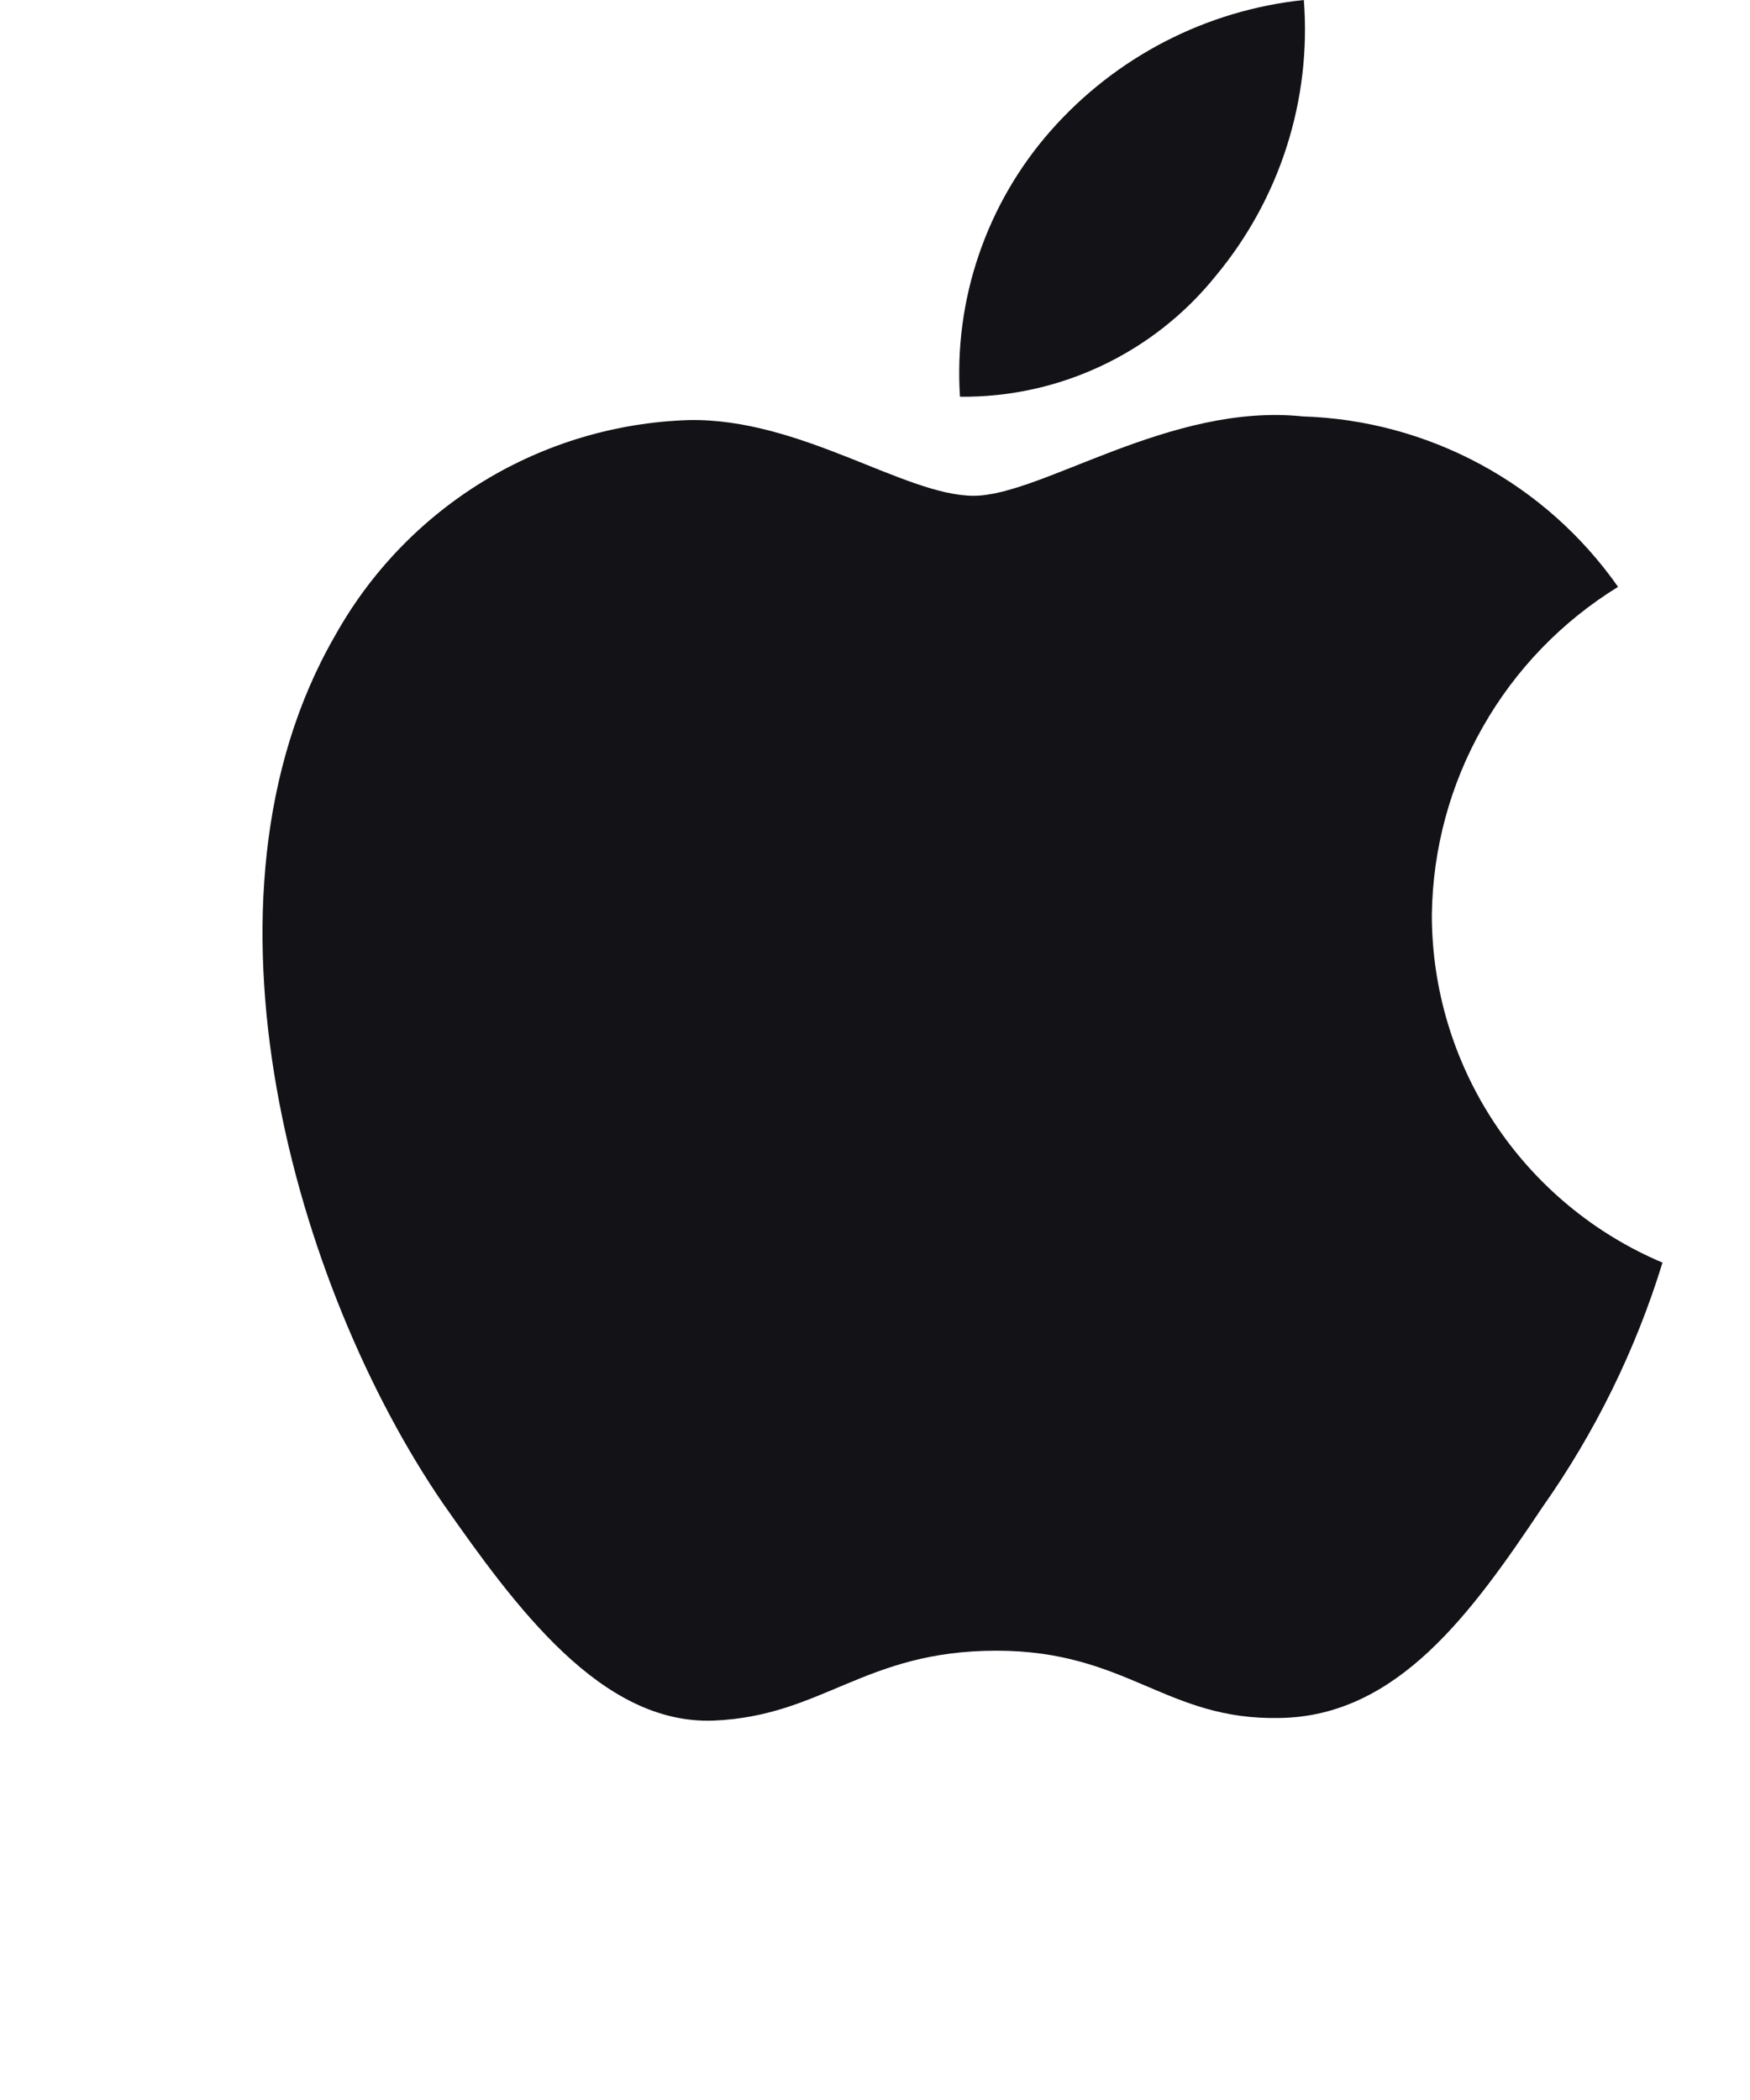
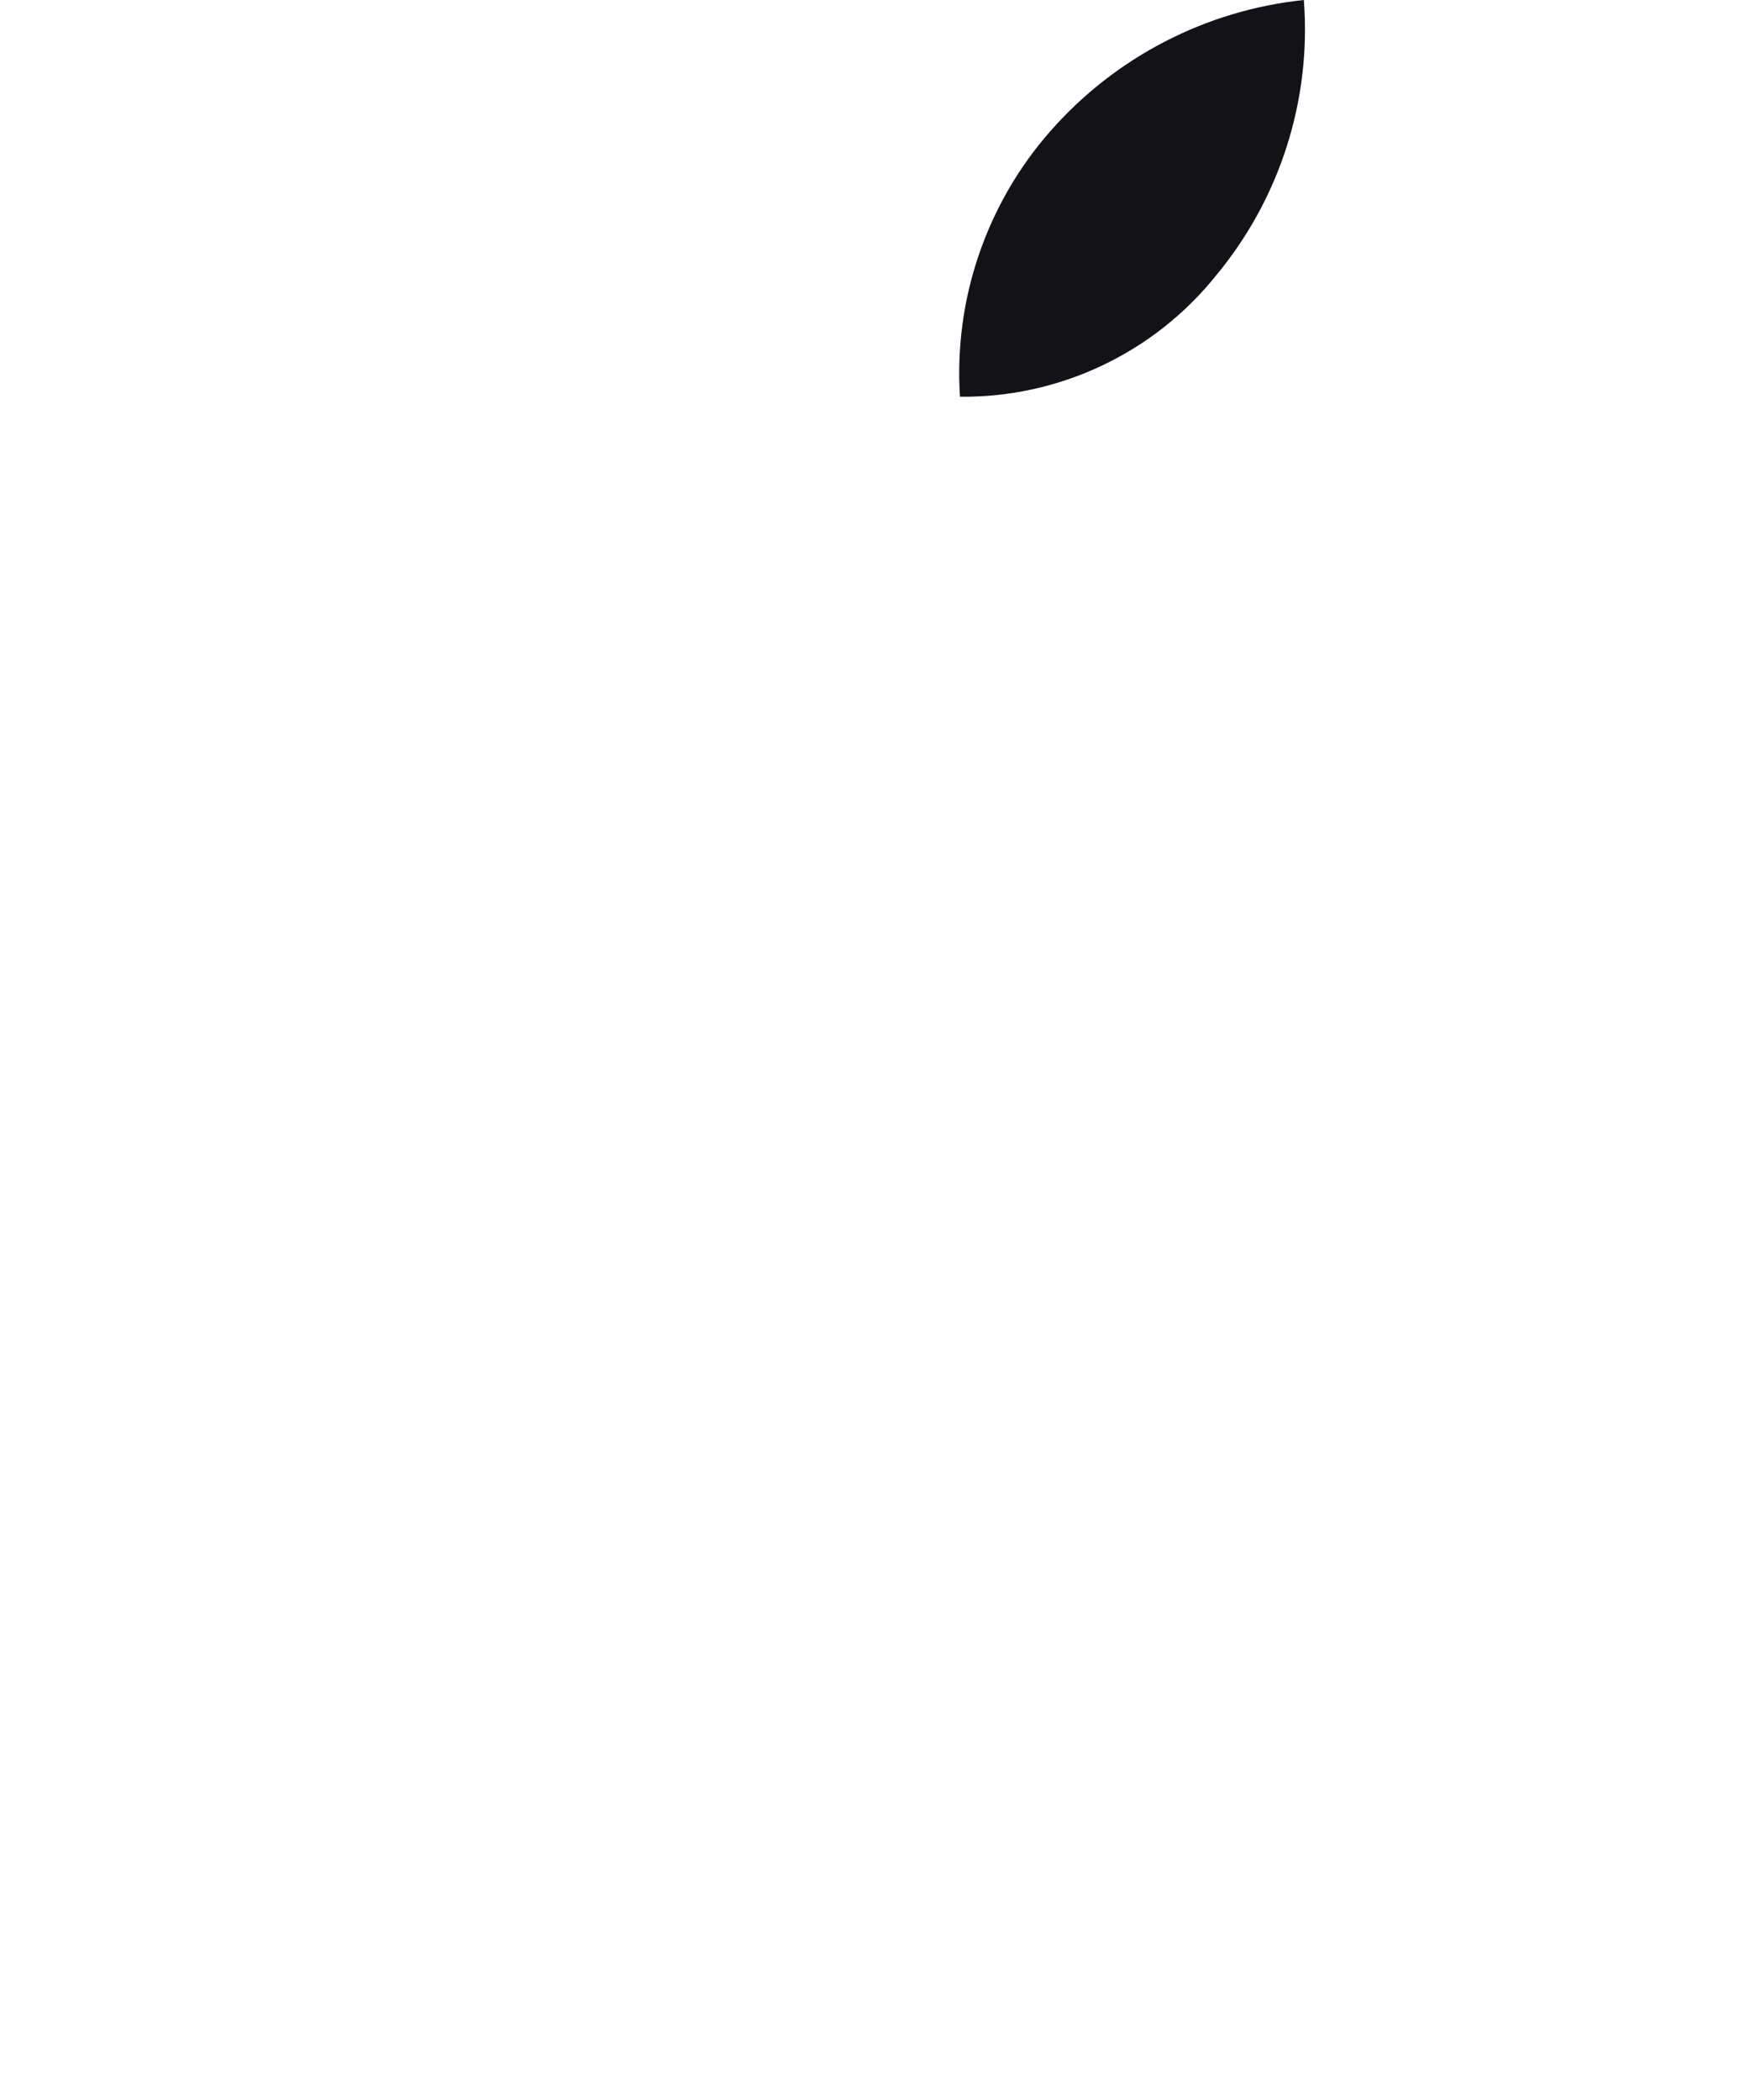
<svg xmlns="http://www.w3.org/2000/svg" width="20" height="24" viewBox="0 0 20 24" fill="none">
-   <path d="M16.364 10.457C16.373 9.703 16.573 8.964 16.946 8.309C17.318 7.653 17.85 7.102 18.492 6.707C18.084 6.125 17.546 5.645 16.92 5.307C16.294 4.969 15.598 4.781 14.887 4.759C13.371 4.6 11.901 5.666 11.128 5.666C10.34 5.666 9.15 4.775 7.869 4.801C7.04 4.828 6.232 5.069 5.525 5.5C4.817 5.932 4.233 6.54 3.829 7.265C2.083 10.289 3.386 14.733 5.059 17.177C5.896 18.374 6.874 19.711 8.154 19.664C9.407 19.612 9.875 18.865 11.387 18.865C12.885 18.865 13.324 19.664 14.63 19.634C15.974 19.612 16.821 18.431 17.629 17.223C18.23 16.37 18.693 15.428 19 14.43C18.219 14.1 17.553 13.547 17.084 12.841C16.615 12.134 16.364 11.305 16.364 10.457Z" fill="#121217" />
  <path d="M13.895 3.152C14.627 2.272 14.989 1.142 14.901 -0C13.781 0.117 12.747 0.653 12.004 1.499C11.641 1.912 11.363 2.393 11.186 2.914C11.008 3.435 10.936 3.985 10.971 4.534C11.531 4.54 12.085 4.419 12.592 4.179C13.098 3.94 13.544 3.589 13.895 3.152Z" fill="#121217" />
</svg>